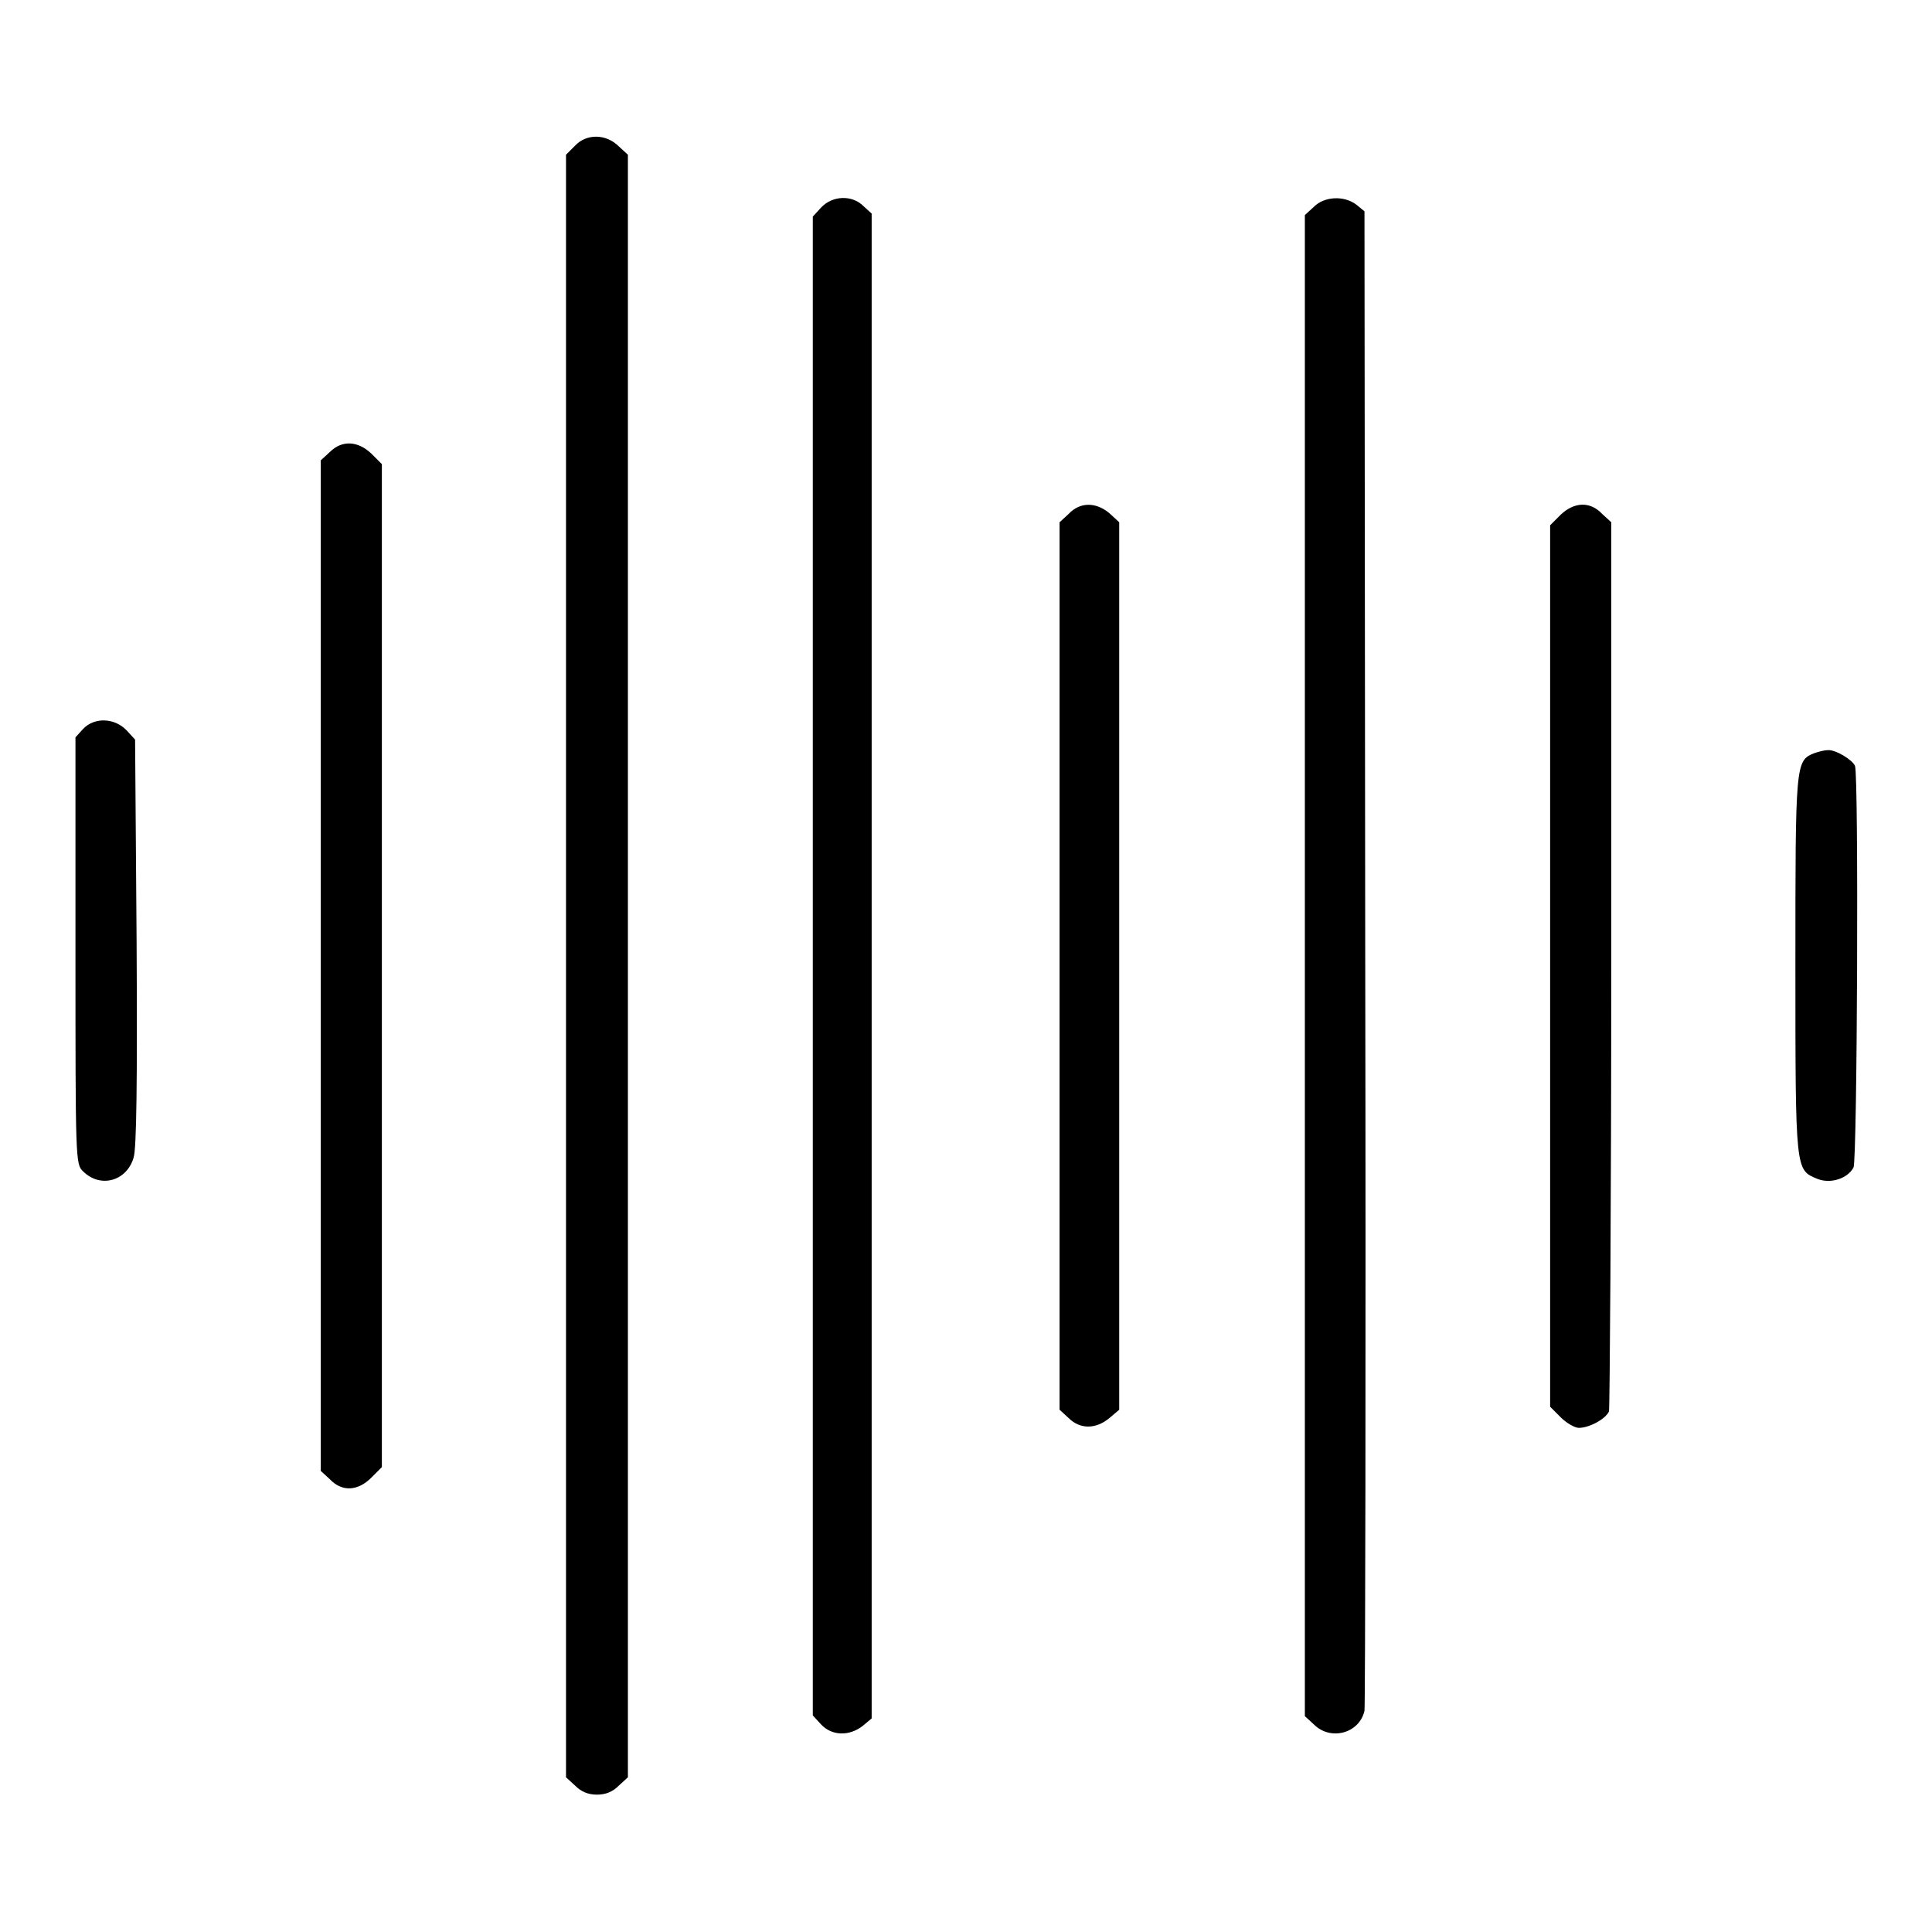
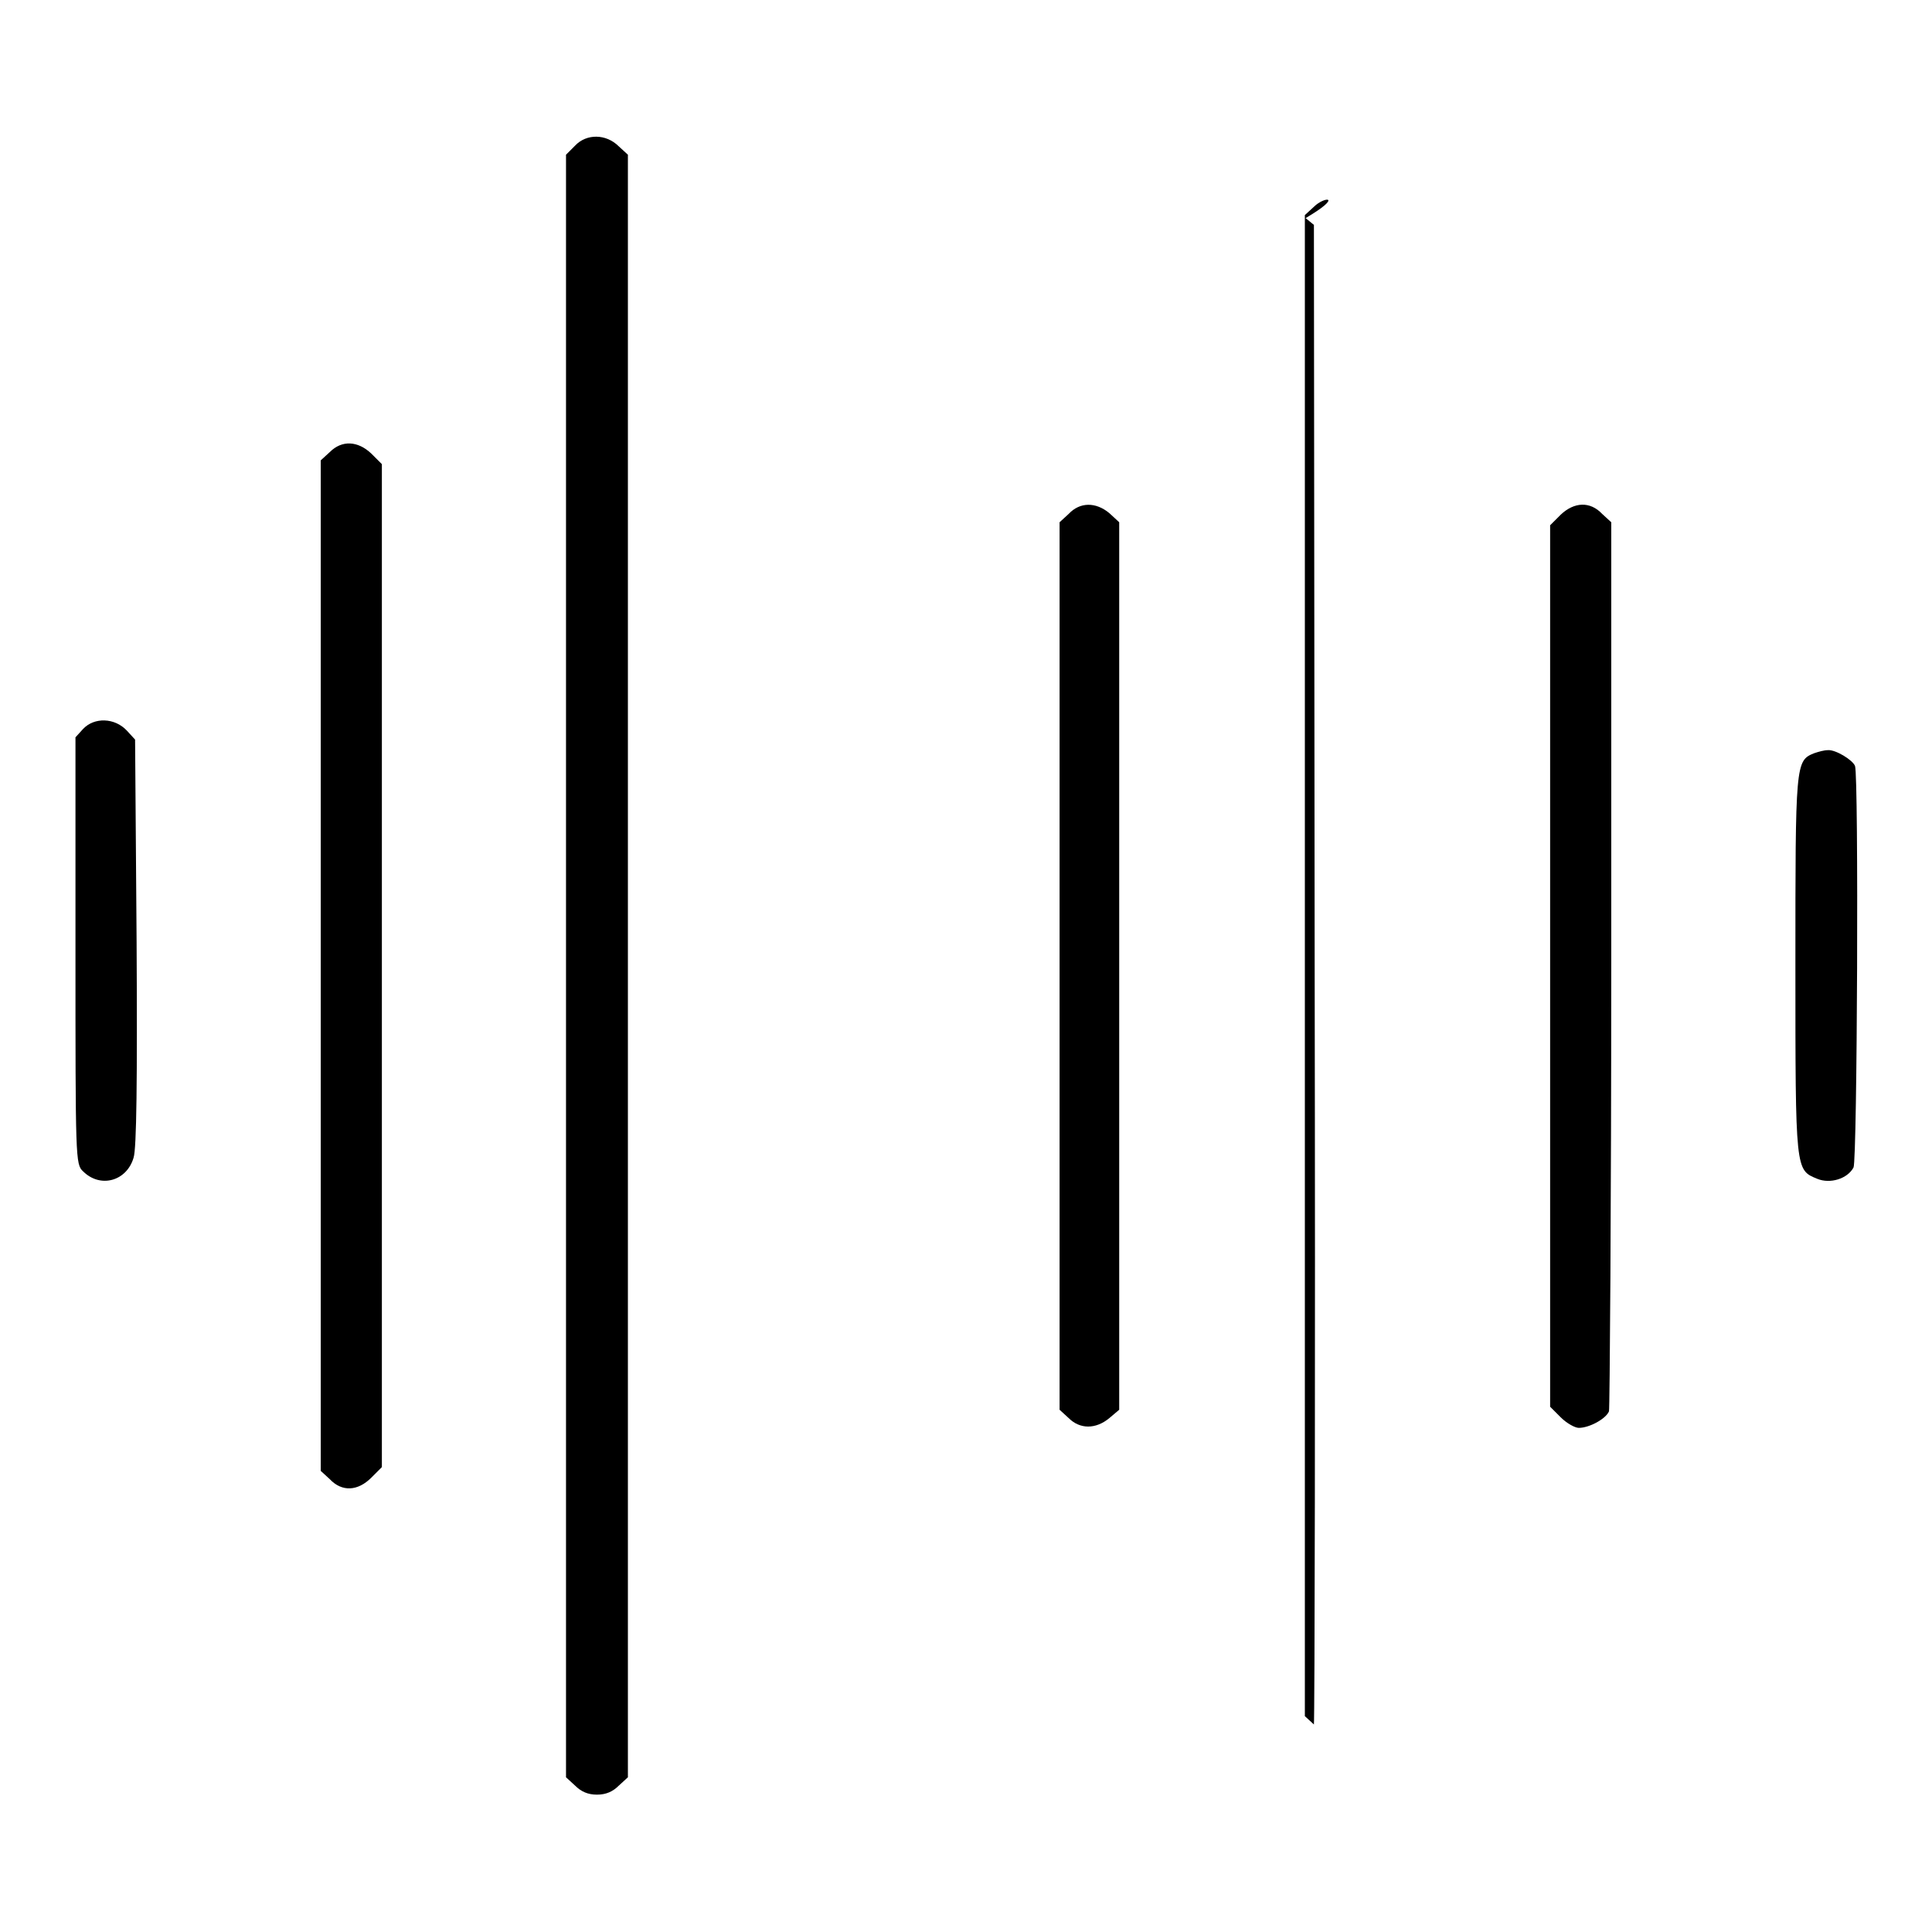
<svg xmlns="http://www.w3.org/2000/svg" version="1.1" x="0px" y="0px" viewBox="0 0 256 256" enable-background="new 0 0 256 256" xml:space="preserve">
  <g>
    <g>
      <g>
        <path fill="#000000" d="M76.2,19.3L75,20.5V128v107.5l1.2,1.1c0.8,0.8,1.7,1.2,2.9,1.2s2.1-0.4,2.9-1.2l1.2-1.1V128V20.5l-1.2-1.1C80.3,17.7,77.7,17.7,76.2,19.3z" />
-         <path fill="#000000" d="M108.8,27.5l-1.1,1.2V128v99.3l1.1,1.2c1.4,1.5,3.7,1.6,5.5,0.2l1.2-1v-99.7V28.3l-1.1-1C112.9,25.8,110.3,25.9,108.8,27.5z" />
-         <path fill="#000000" d="M174.1,27.4l-1.2,1.1V128v99.4l1.2,1.1c2.2,2.2,6,1.2,6.7-1.8c0.1-0.6,0.2-45.6,0.1-99.9l-0.1-98.8l-1.1-0.9C178.1,25.9,175.5,26,174.1,27.4z" />
+         <path fill="#000000" d="M174.1,27.4l-1.2,1.1V128v99.4l1.2,1.1c0.1-0.6,0.2-45.6,0.1-99.9l-0.1-98.8l-1.1-0.9C178.1,25.9,175.5,26,174.1,27.4z" />
        <path fill="#000000" d="M43.7,59.9l-1.2,1.1V128v66.9l1.2,1.1c1.6,1.7,3.7,1.6,5.5-0.2l1.4-1.4V128V61.5l-1.4-1.4C47.4,58.4,45.3,58.3,43.7,59.9z" />
        <path fill="#000000" d="M141.6,68.1l-1.2,1.1V128v58.8l1.2,1.1c1.5,1.5,3.6,1.5,5.4,0l1.3-1.1V128V69.2L147,68C145.2,66.5,143.1,66.5,141.6,68.1z" />
        <path fill="#000000" d="M206.8,68.2l-1.4,1.4V128v58.4l1.4,1.4c0.8,0.8,1.9,1.4,2.4,1.4c1.4,0,3.6-1.2,4-2.2c0.1-0.4,0.3-27.1,0.3-59.3V69.2l-1.2-1.1C210.7,66.4,208.6,66.5,206.8,68.2z" />
        <path fill="#000000" d="M11,96.6l-1,1.1V126c0,27.5,0,28.3,1,29.2c2.3,2.3,5.8,1.3,6.7-1.8c0.4-1.2,0.5-10.2,0.4-28.6L17.9,98l-1.1-1.2C15.2,95.1,12.5,95,11,96.6z" />
        <path fill="#000000" d="M240.4,99.8c-2.5,1-2.5,1.3-2.5,28.2c0,27.3,0,27,2.9,28.2c1.7,0.7,4,0,4.8-1.5c0.5-0.9,0.7-51.9,0.2-53.2c-0.3-0.8-2.6-2.2-3.6-2.1C241.7,99.4,241,99.6,240.4,99.8z" />
      </g>
    </g>
  </g>
</svg>